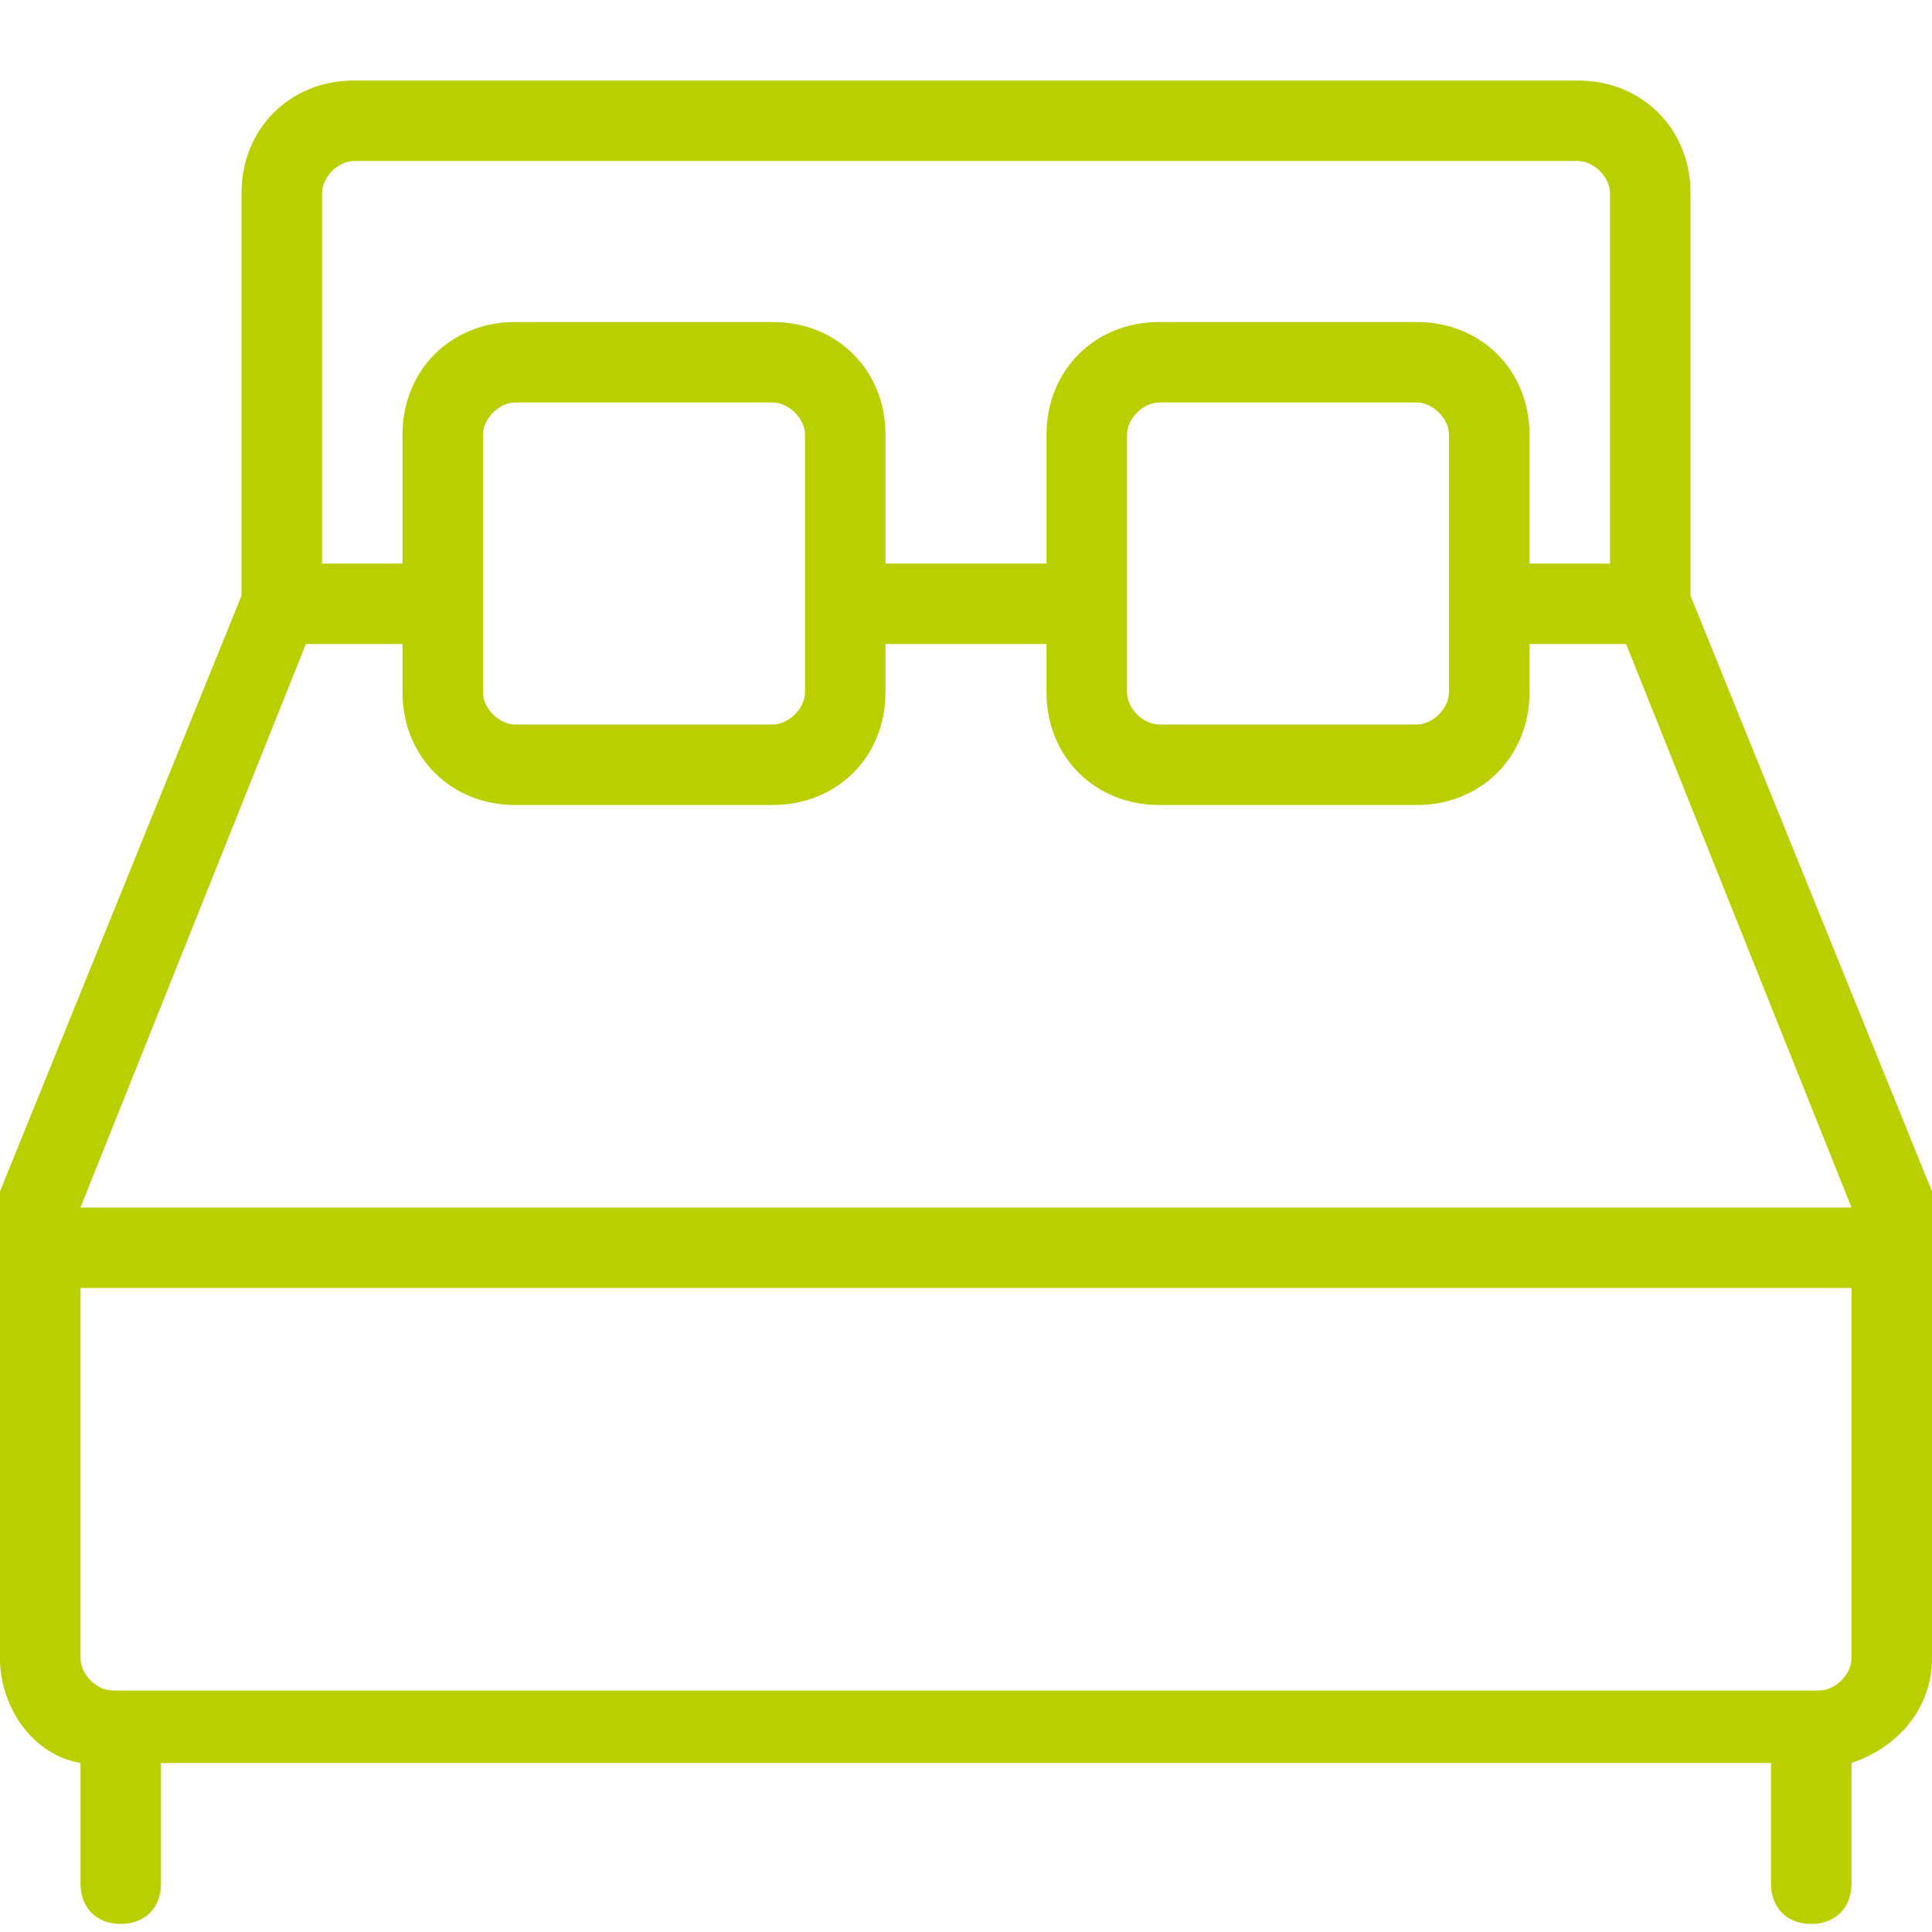
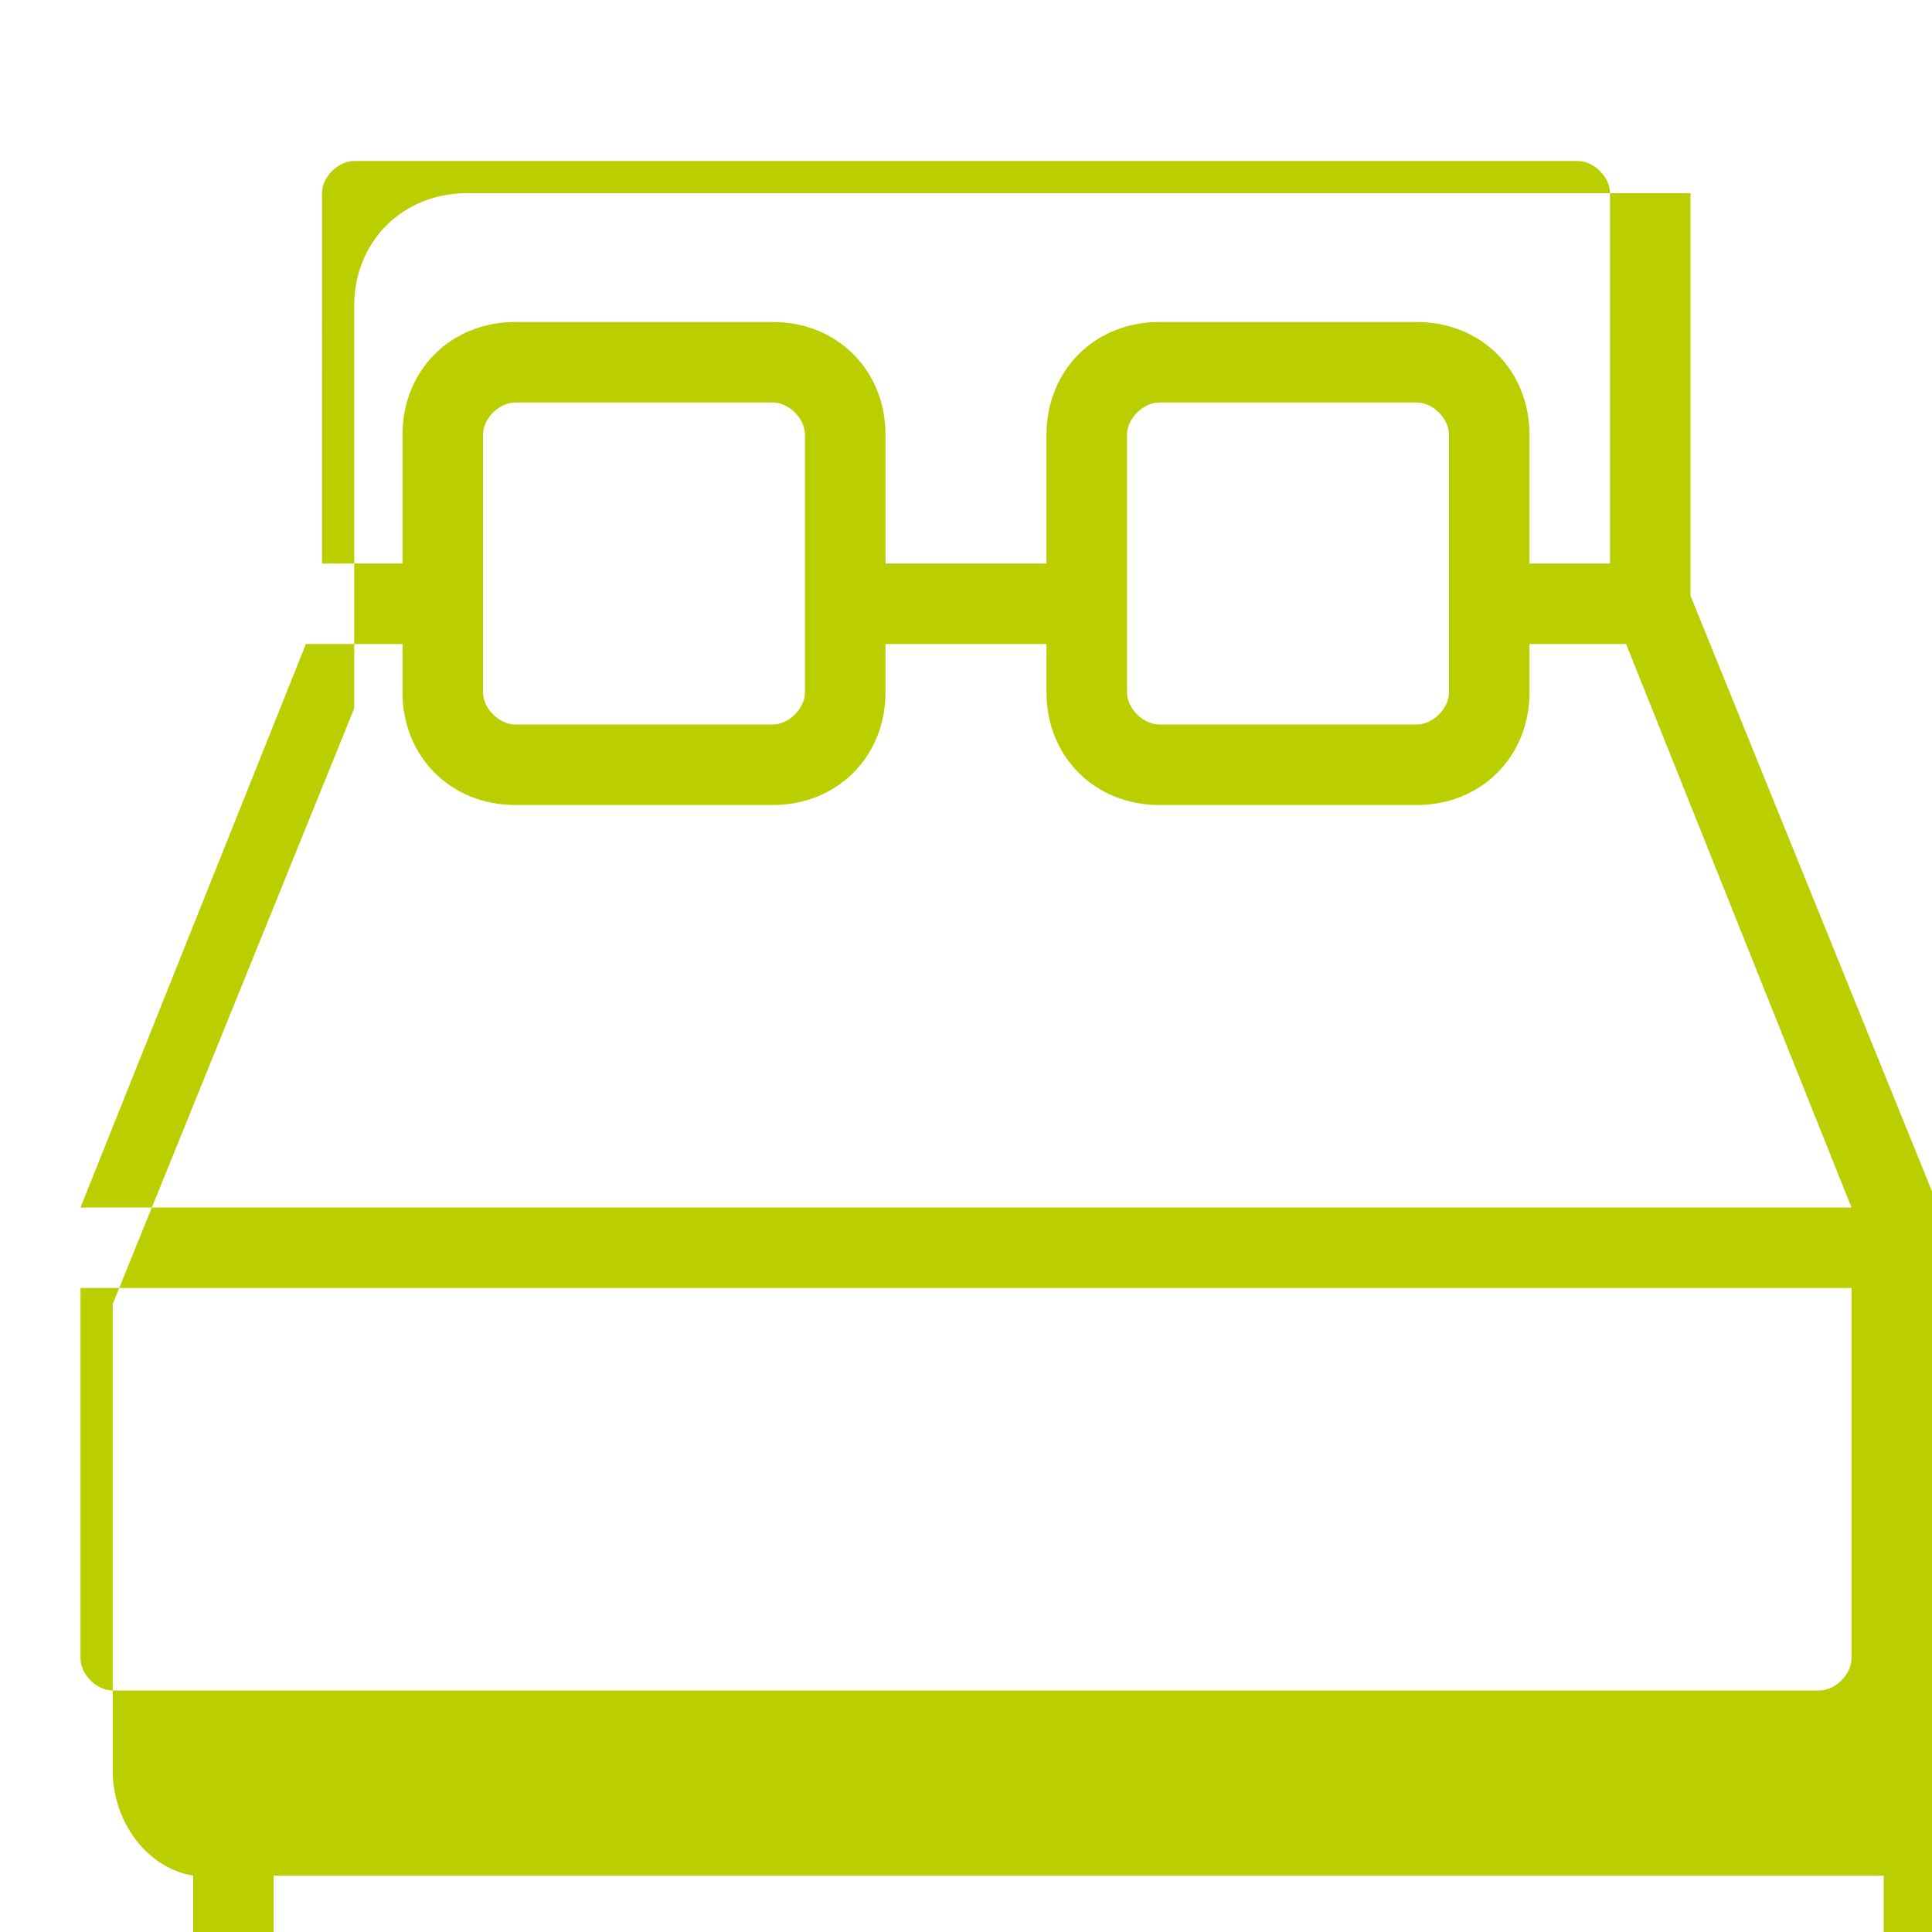
<svg xmlns="http://www.w3.org/2000/svg" viewBox="0 0 24 24">
-   <path d="m24 14.8-3-7.4v-5c0-.8-.6-1.4-1.4-1.4h-15.2c-.8 0-1.4.6-1.4 1.4v5l-3 7.4v.2s0 5.6 0 5.6c0 .6.4 1.2 1 1.3v1.5c0 .3.2.5.5.5s.5-.2.5-.5v-1.5h20v1.5c0 .3.2.5.5.5s.5-.2.5-.5v-1.5s0 0 0 0c.6-.2 1-.7 1-1.3zm-20-12.4c0-.2.2-.4.4-.4h15.2c.2 0 .4.2.4.4v4.6h-1v-1.6c0-.8-.6-1.4-1.4-1.4h-3.2c-.8 0-1.4.6-1.4 1.4v1.6h-2v-1.6c0-.8-.6-1.4-1.4-1.4h-3.2c-.8 0-1.4.6-1.4 1.4v1.6h-1zm14 3v3.2c0 .2-.2.4-.4.4h-3.2c-.2 0-.4-.2-.4-.4v-3.2c0-.2.2-.4.4-.4h3.2c.2 0 .4.2.4.4zm-8 0v3.2c0 .2-.2.4-.4.4h-3.2c-.2 0-.4-.2-.4-.4v-3.2c0-.2.2-.4.4-.4h3.2c.2 0 .4.2.4.4s0 0 0 0zm-6.2 2.6h1.2v.6c0 .8.6 1.4 1.4 1.4h3.2c.8 0 1.4-.6 1.4-1.4v-.6h2v.6c0 .8.6 1.4 1.4 1.4h3.2c.8 0 1.4-.6 1.4-1.4v-.6h1.2l2.8 7h-22zm19.2 12.6c0 .2-.2.4-.4.4h-21.2c-.2 0-.4-.2-.4-.4v-4.6h22z" fill="#bbce00" fill-rule="evenodd" />
+   <path d="m24 14.8-3-7.4v-5h-15.2c-.8 0-1.4.6-1.4 1.4v5l-3 7.4v.2s0 5.6 0 5.6c0 .6.4 1.2 1 1.3v1.5c0 .3.2.5.5.5s.5-.2.5-.5v-1.5h20v1.5c0 .3.2.5.5.5s.5-.2.5-.5v-1.5s0 0 0 0c.6-.2 1-.7 1-1.3zm-20-12.4c0-.2.2-.4.4-.4h15.2c.2 0 .4.2.4.4v4.6h-1v-1.6c0-.8-.6-1.4-1.4-1.4h-3.2c-.8 0-1.4.6-1.4 1.4v1.6h-2v-1.6c0-.8-.6-1.4-1.4-1.4h-3.2c-.8 0-1.4.6-1.4 1.4v1.6h-1zm14 3v3.2c0 .2-.2.4-.4.4h-3.2c-.2 0-.4-.2-.4-.4v-3.2c0-.2.2-.4.4-.4h3.2c.2 0 .4.2.4.4zm-8 0v3.2c0 .2-.2.4-.4.4h-3.2c-.2 0-.4-.2-.4-.4v-3.2c0-.2.2-.4.4-.4h3.2c.2 0 .4.2.4.4s0 0 0 0zm-6.2 2.6h1.2v.6c0 .8.6 1.4 1.4 1.4h3.2c.8 0 1.4-.6 1.4-1.4v-.6h2v.6c0 .8.6 1.4 1.4 1.4h3.2c.8 0 1.4-.6 1.4-1.4v-.6h1.2l2.8 7h-22zm19.2 12.6c0 .2-.2.4-.4.4h-21.2c-.2 0-.4-.2-.4-.4v-4.6h22z" fill="#bbce00" fill-rule="evenodd" />
</svg>